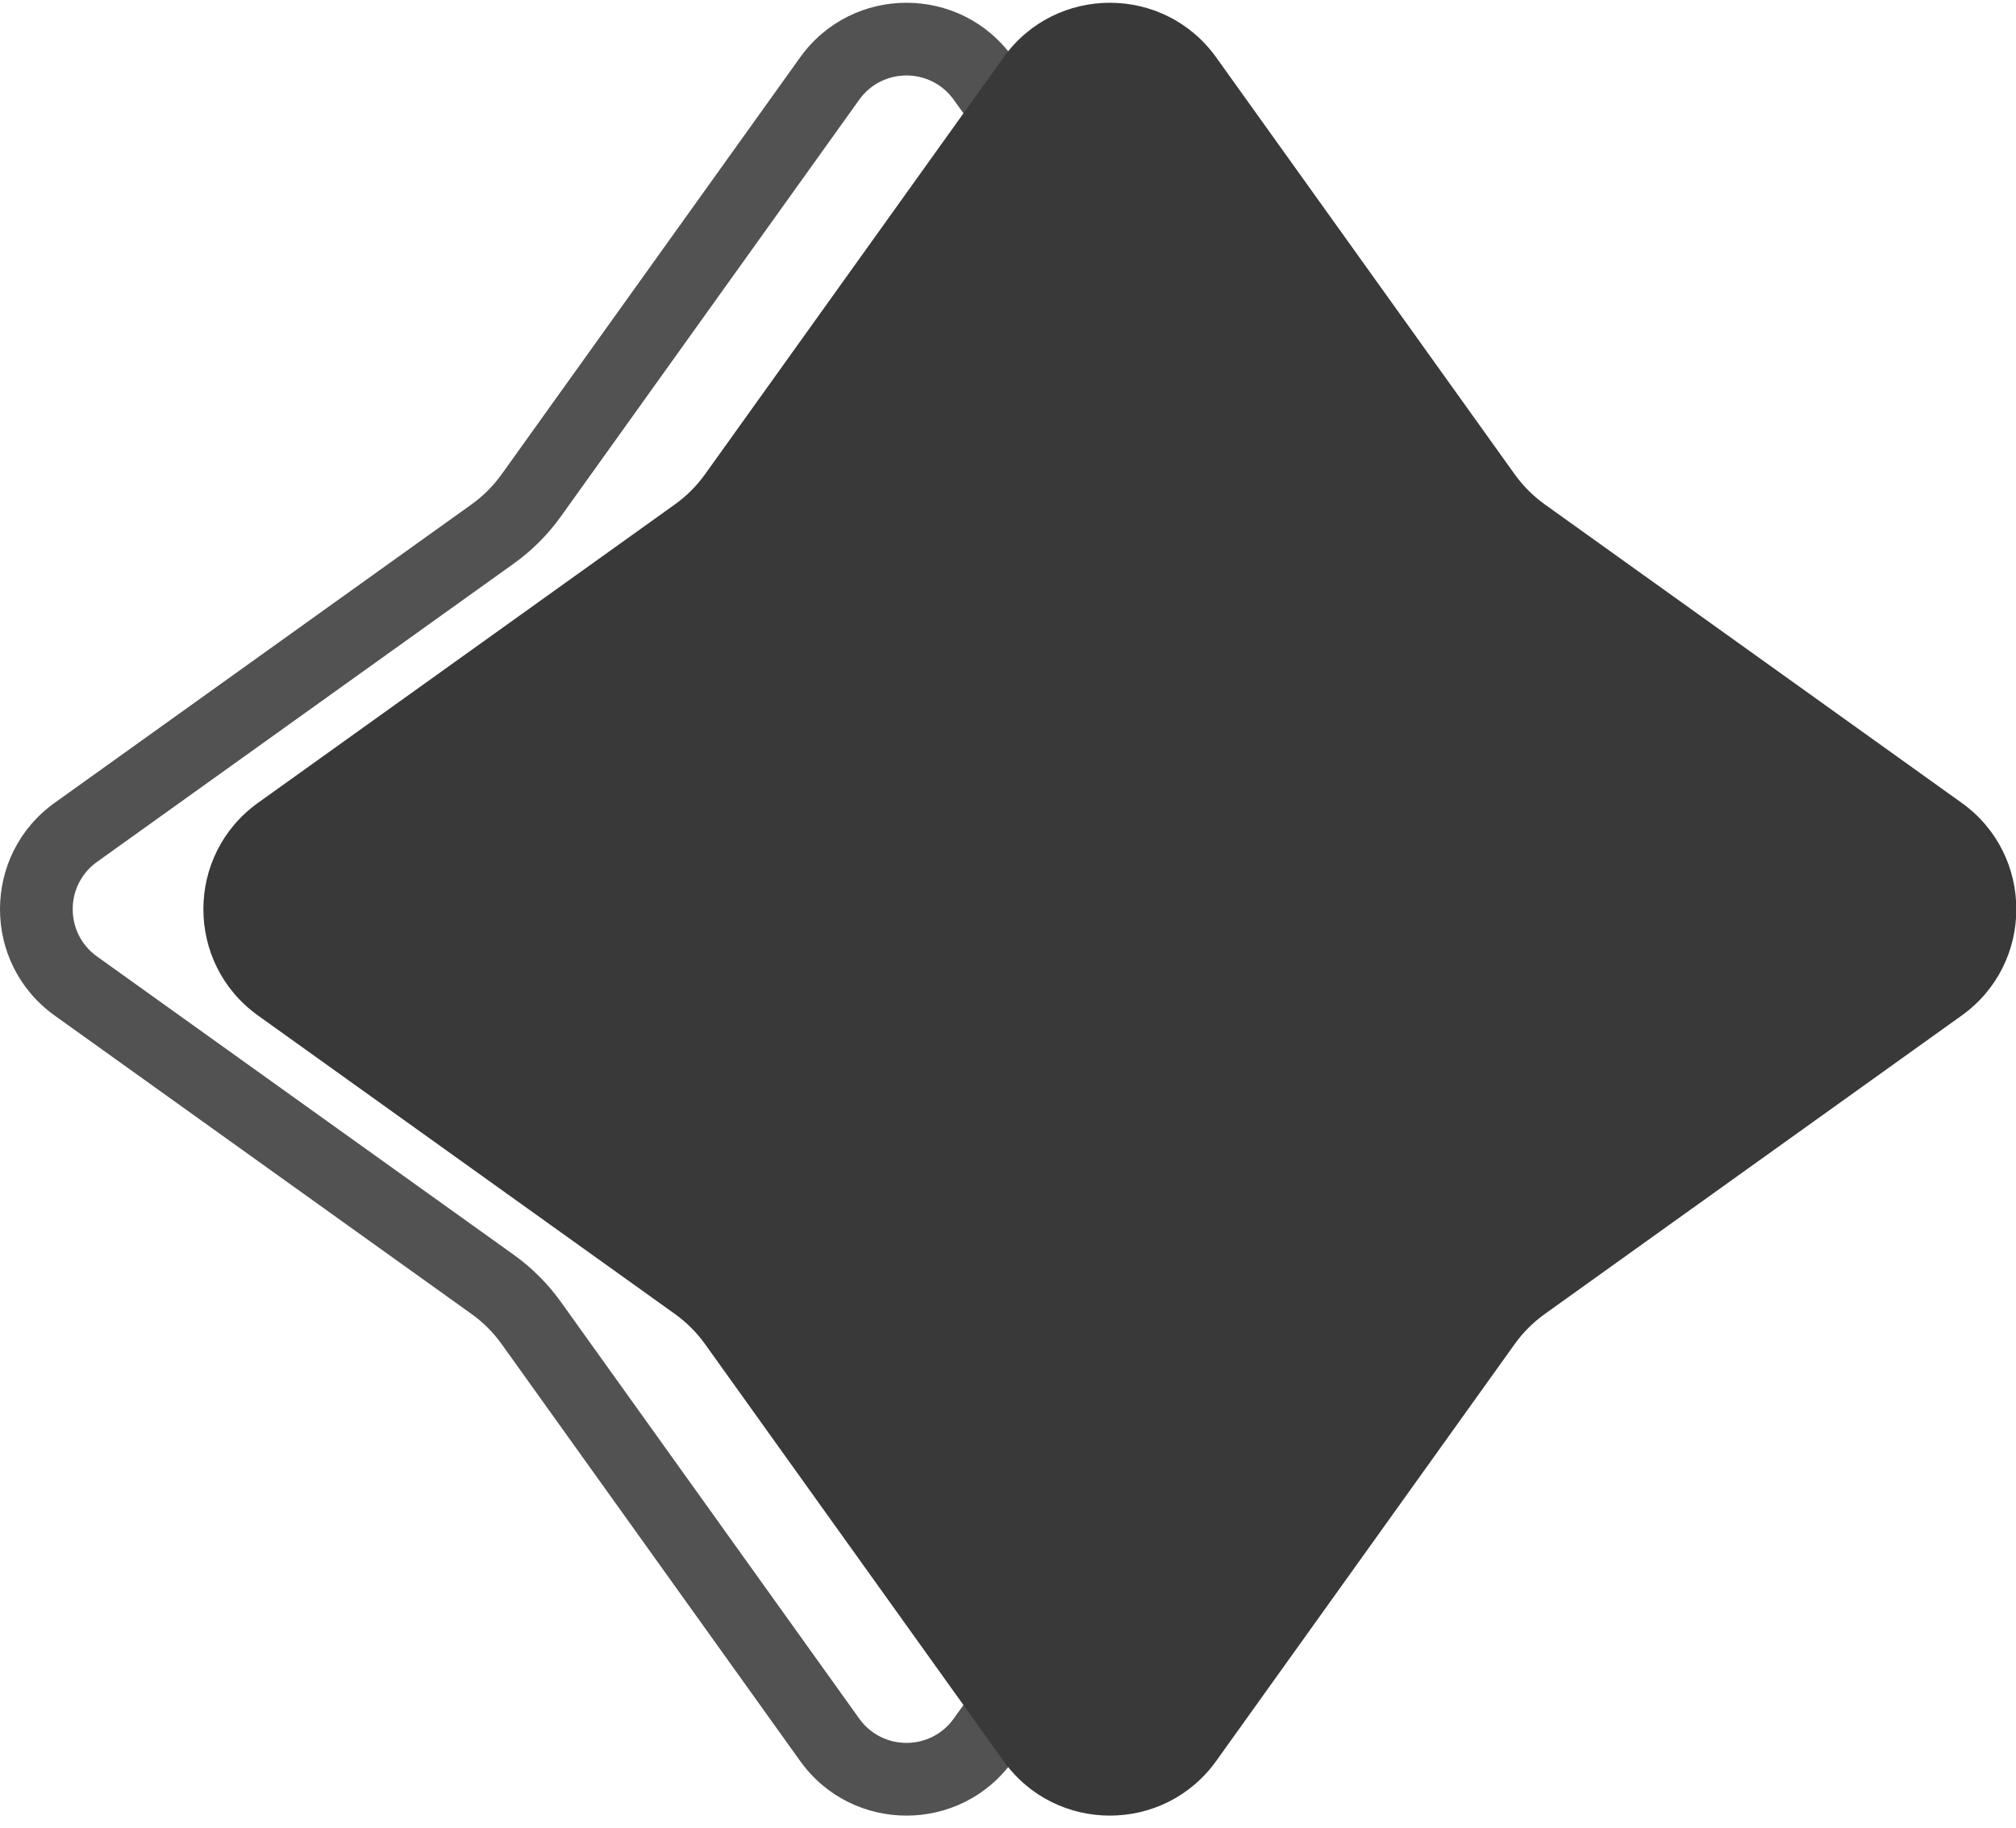
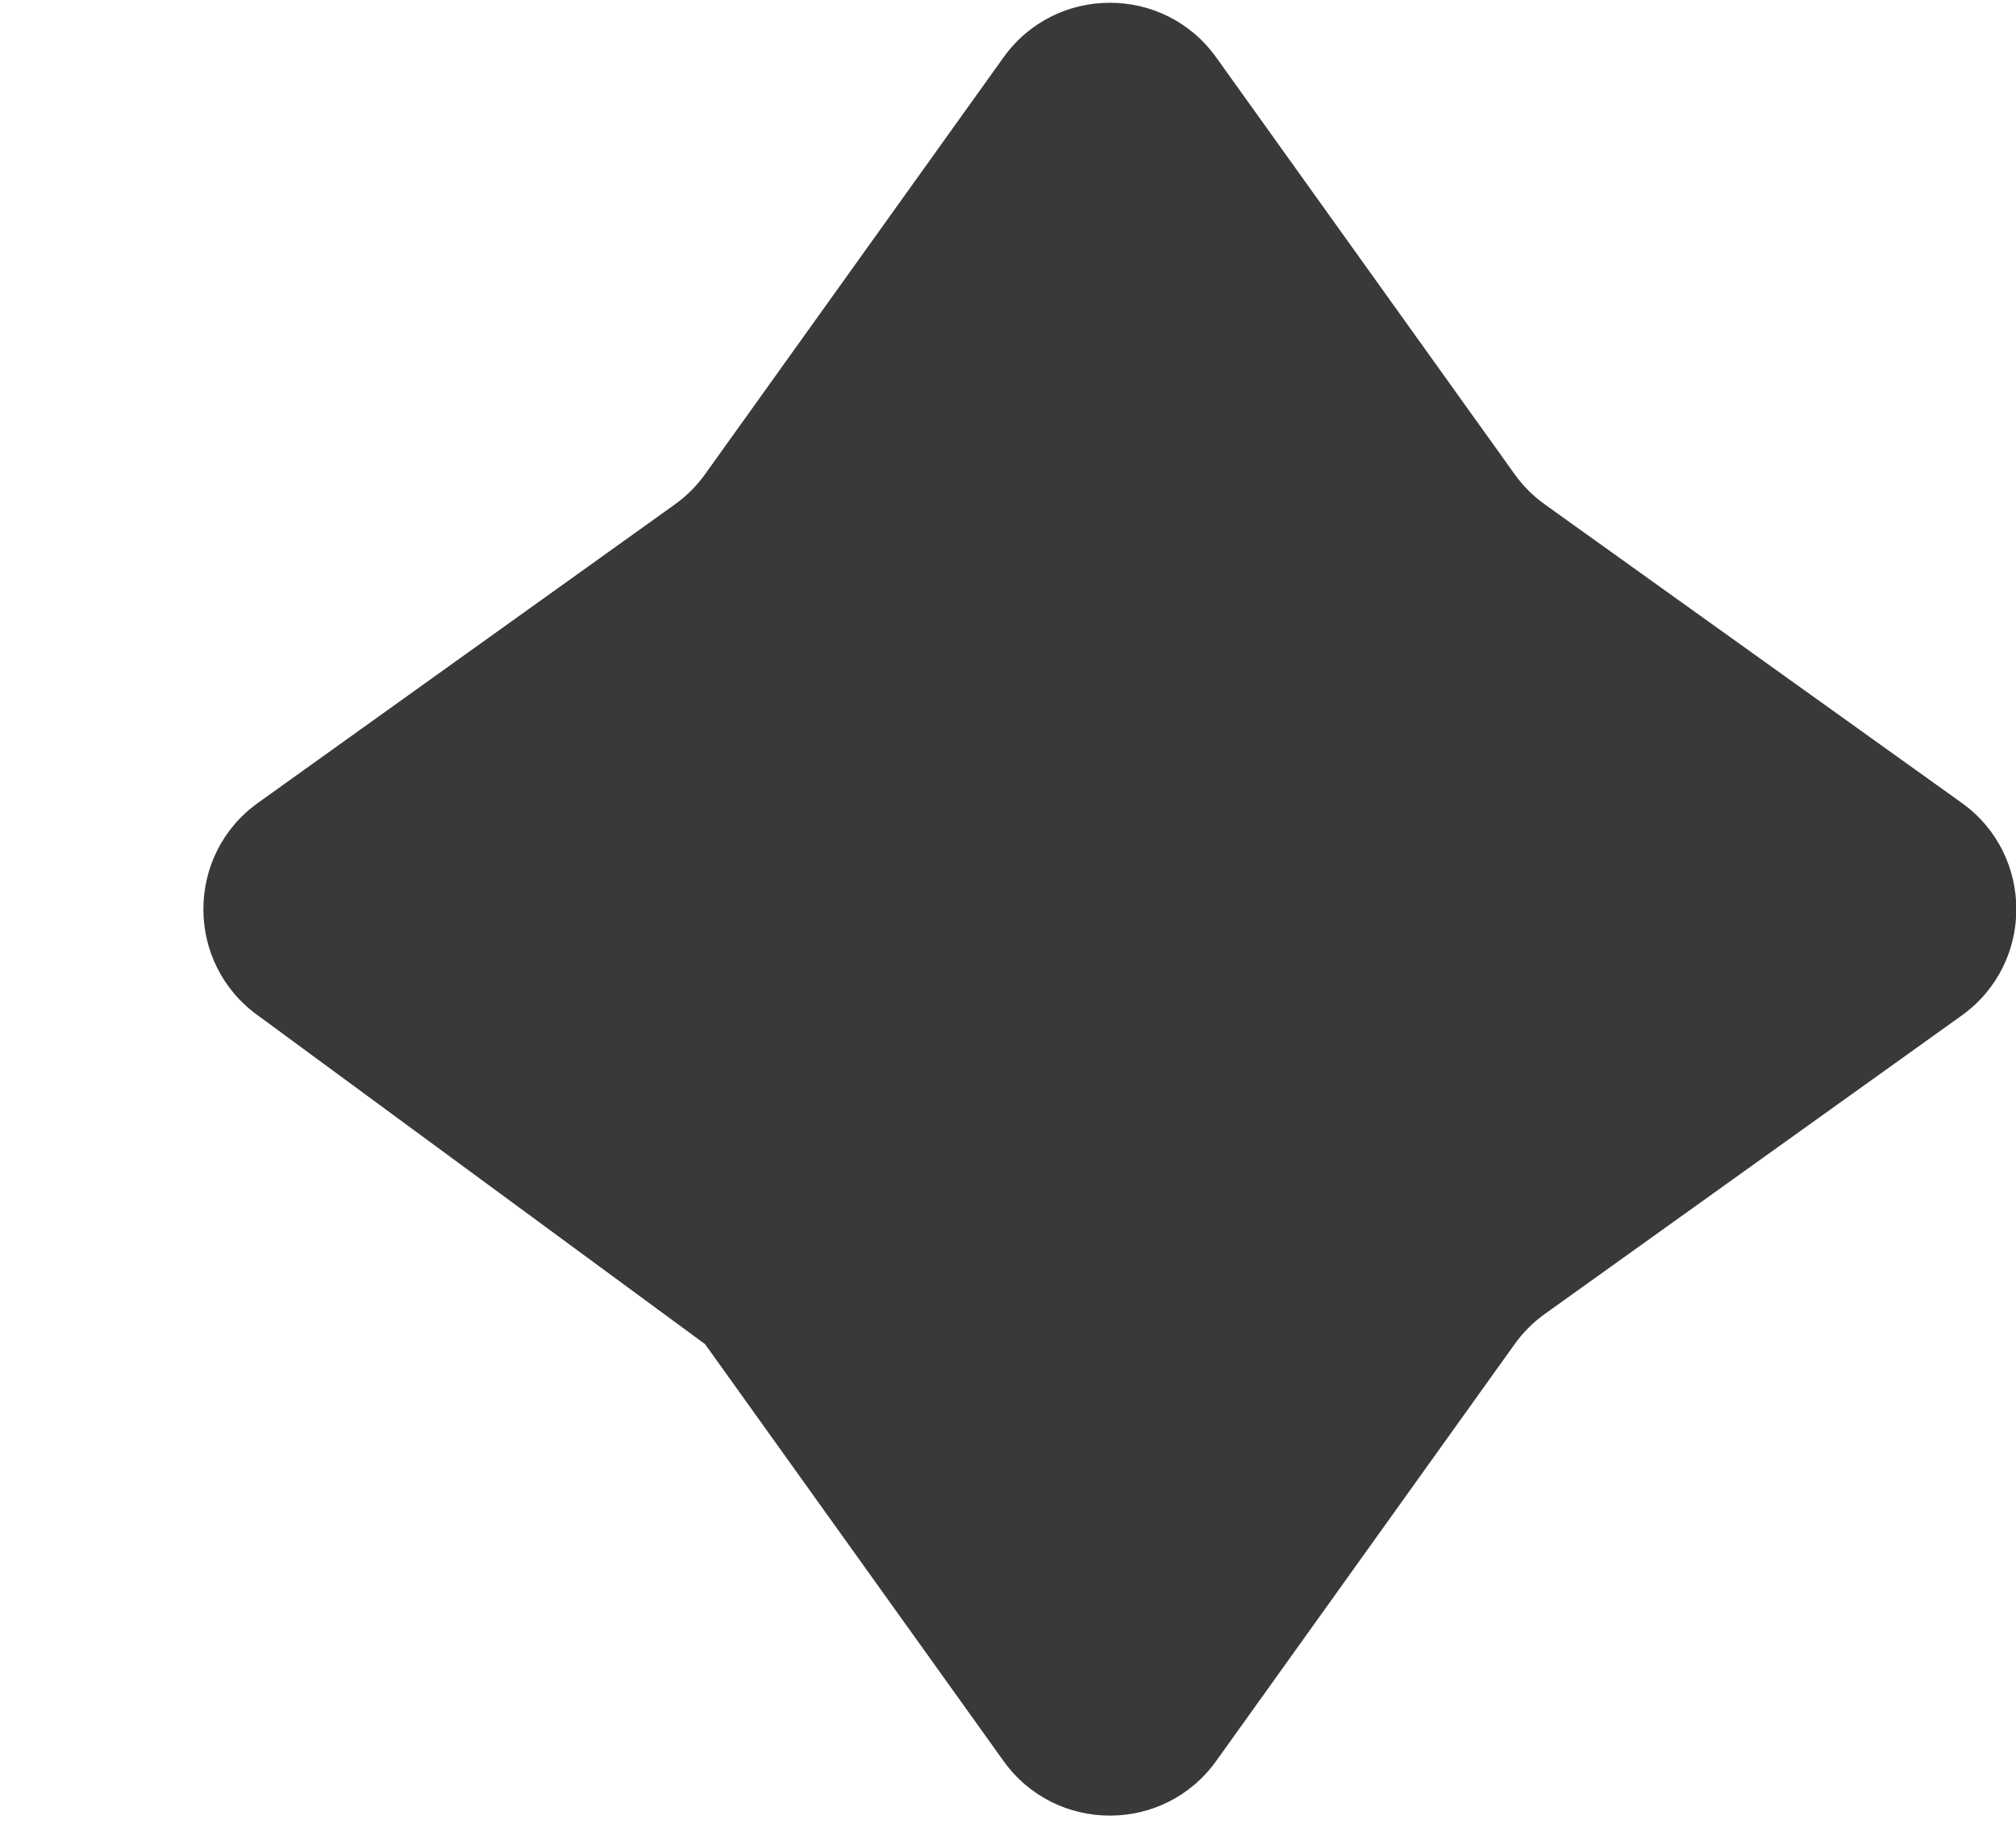
<svg xmlns="http://www.w3.org/2000/svg" width="43" height="39" viewBox="0 0 43 39" fill="none">
  <g id="logo_dr.leticia">
-     <path fill-rule="evenodd" clip-rule="evenodd" d="M26.707 11.018L20.343 2.128C19.848 1.437 18.82 1.437 18.326 2.128L11.962 11.018C11.685 11.405 11.346 11.744 10.959 12.021L2.069 18.385C1.378 18.88 1.378 19.907 2.069 20.402L10.959 26.766C11.346 27.043 11.685 27.382 11.962 27.769L18.326 36.658C18.82 37.35 19.848 37.35 20.343 36.658L26.707 27.769C26.984 27.382 27.323 27.043 27.71 26.766L36.599 20.402C37.291 19.907 37.291 18.88 36.599 18.385L27.71 12.021C27.323 11.744 26.984 11.405 26.707 11.018ZM21.604 1.226C20.491 -0.33 18.178 -0.33 17.065 1.226L10.701 10.115C10.523 10.364 10.305 10.582 10.056 10.76L1.167 17.124C-0.389 18.237 -0.389 20.55 1.167 21.663L10.056 28.027C10.305 28.205 10.523 28.423 10.701 28.672L17.065 37.561C18.178 39.117 20.491 39.117 21.604 37.561L27.968 28.672C28.146 28.423 28.364 28.205 28.613 28.027L37.502 21.663C39.058 20.55 39.058 18.237 37.502 17.124L28.613 10.76C28.364 10.582 28.146 10.364 27.968 10.115L21.604 1.226Z" fill="#525252" />
-     <path d="M21.403 1.226C22.516 -0.33 24.829 -0.33 25.942 1.226L32.306 10.115C32.484 10.364 32.702 10.582 32.951 10.76L41.84 17.124C43.396 18.237 43.396 20.55 41.84 21.663L32.951 28.027C32.702 28.205 32.484 28.423 32.306 28.672L25.942 37.561C24.829 39.117 22.516 39.117 21.403 37.561L15.039 28.672C14.861 28.423 14.643 28.205 14.394 28.027L5.505 21.663C3.949 20.55 3.949 18.237 5.505 17.124L14.394 10.76C14.643 10.582 14.861 10.364 15.039 10.115L21.403 1.226Z" fill="#393939" />
+     <path d="M21.403 1.226C22.516 -0.33 24.829 -0.33 25.942 1.226L32.306 10.115C32.484 10.364 32.702 10.582 32.951 10.76L41.84 17.124C43.396 18.237 43.396 20.55 41.84 21.663L32.951 28.027C32.702 28.205 32.484 28.423 32.306 28.672L25.942 37.561C24.829 39.117 22.516 39.117 21.403 37.561L15.039 28.672L5.505 21.663C3.949 20.55 3.949 18.237 5.505 17.124L14.394 10.76C14.643 10.582 14.861 10.364 15.039 10.115L21.403 1.226Z" fill="#393939" />
  </g>
</svg>